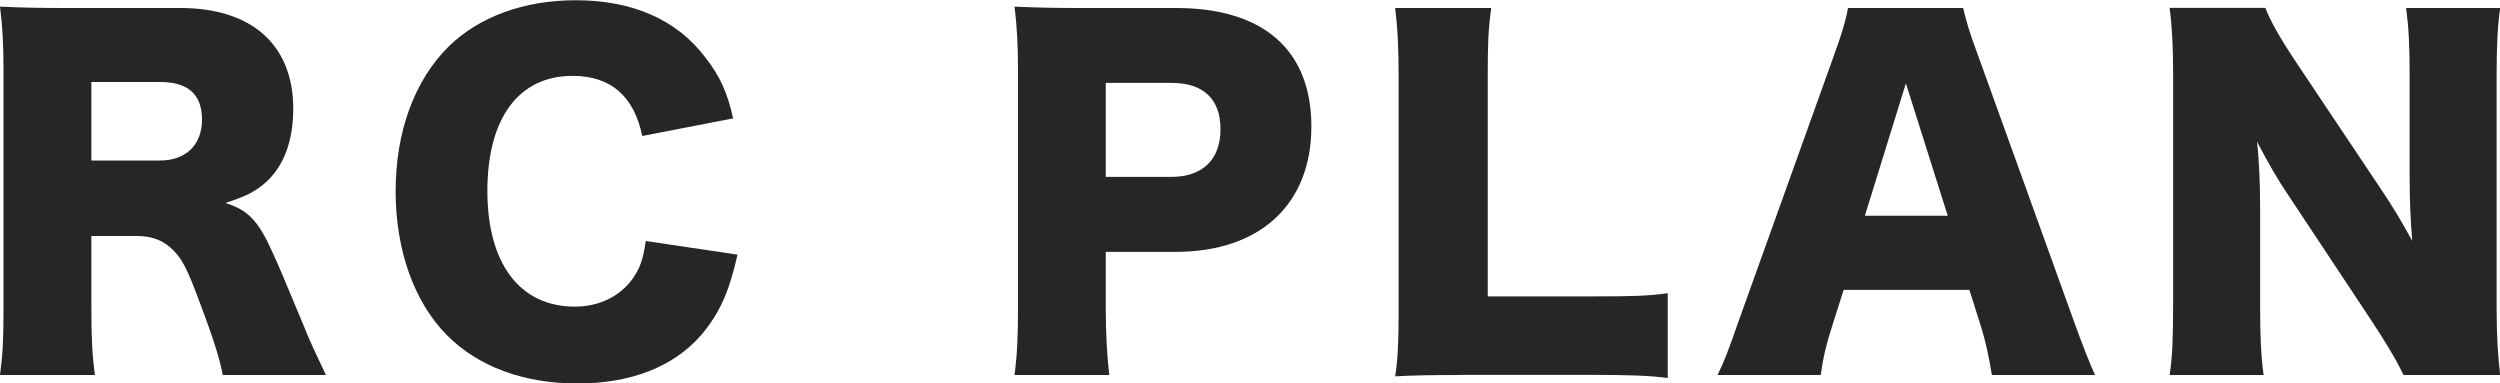
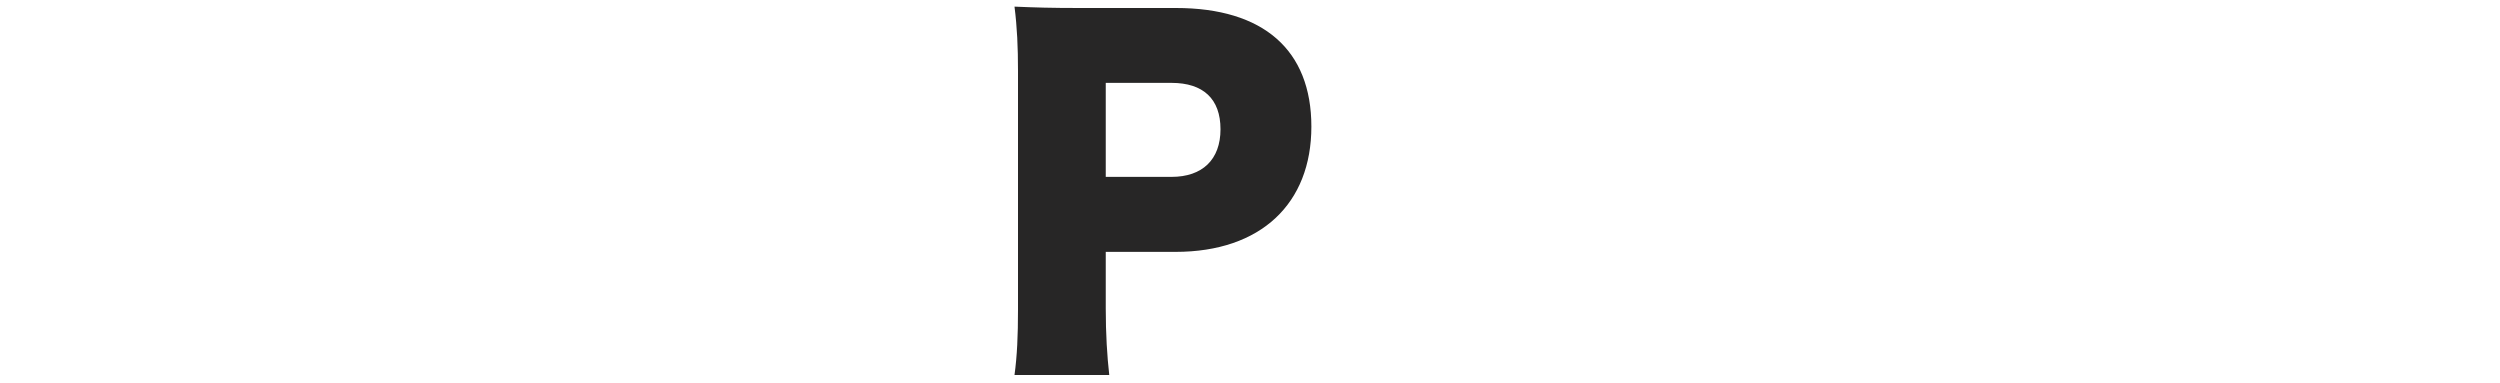
<svg xmlns="http://www.w3.org/2000/svg" viewBox="0 0 200 30.67">
  <defs>
    <style>.d{fill:#272626;}</style>
  </defs>
  <g id="a" />
  <g id="b">
    <g id="c">
      <g>
-         <path class="d" d="M17.82,30c-.21-1.13-.63-2.58-1.73-5.51-1.13-3.07-1.55-3.88-2.43-4.66-.74-.67-1.62-.95-2.75-.95h-3.6v5.79c0,2.4,.07,3.71,.28,5.33H0c.21-1.62,.28-2.68,.28-5.29V5.72C.28,3.53,.21,2.22,0,.53c1.55,.07,2.86,.11,5.26,.11H14.43c5.72,0,9.03,2.96,9.03,8.05,0,2.51-.71,4.48-2.08,5.79-.88,.81-1.62,1.2-3.35,1.76,1.8,.56,2.61,1.38,3.74,3.88,.53,1.13,1.02,2.33,2.61,6.14,.39,.99,.81,1.87,1.69,3.74h-8.26ZM12.81,12.84c2.08,0,3.35-1.27,3.35-3.28s-1.13-3-3.32-3H7.31v6.28h5.51Z" />
-         <path class="d" d="M51.38,10.87c-.67-3.21-2.54-4.8-5.58-4.8-4.31,0-6.81,3.39-6.81,9.21s2.61,9.25,6.99,9.25c1.94,0,3.6-.81,4.62-2.22,.6-.85,.85-1.55,1.06-3.03l7.34,1.09c-.67,3-1.45,4.73-2.93,6.46-2.19,2.51-5.61,3.85-9.88,3.85s-7.94-1.34-10.45-3.88c-2.61-2.65-4.09-6.78-4.09-11.5s1.48-8.86,4.27-11.61c2.44-2.36,6-3.67,10.13-3.67,4.55,0,8.12,1.55,10.41,4.62,1.13,1.45,1.73,2.75,2.19,4.83l-7.27,1.41Z" />
        <path class="d" d="M81.16,30c.21-1.55,.28-3.14,.28-5.22V5.68c0-1.91-.07-3.49-.28-5.15,1.66,.07,2.93,.11,5.19,.11h7.73c6.99,0,10.83,3.35,10.83,9.49s-4.02,10.02-10.87,10.02h-5.58v4.52c0,2.08,.11,3.81,.28,5.33h-7.59Zm12.56-15.85c2.47,0,3.92-1.38,3.92-3.81s-1.38-3.71-3.92-3.71h-5.26v7.52h5.26Z" />
-         <path class="d" d="M116.83,30c-2.44,0-3.88,.03-5.22,.11,.21-1.24,.28-2.79,.28-5.15V6.32c0-2.47-.07-3.99-.28-5.68h7.69c-.25,1.84-.28,2.82-.28,5.58V23.71h8.54c3,0,4.2-.03,5.86-.25v6.78c-1.31-.18-3.03-.25-5.86-.25h-10.73Z" />
-         <path class="d" d="M159.35,30c-.28-1.69-.49-2.61-.85-3.81l-.95-3h-10.06l-.95,3c-.46,1.41-.71,2.51-.88,3.81h-8.26c.53-1.06,.85-1.91,1.69-4.31l7.62-21.24c.63-1.73,.95-2.79,1.13-3.81h9.21c.25,1.02,.49,1.94,1.2,3.81l7.66,21.24c.67,1.87,1.24,3.32,1.69,4.31h-8.26Zm-6.88-23.33l-3.28,10.59h6.63l-3.35-10.59Z" />
-         <path class="d" d="M190.44,15.07c1.02,1.52,1.69,2.65,2.54,4.2-.14-1.62-.21-3.25-.21-5.22V6c0-2.33-.07-3.74-.28-5.36h7.52c-.21,1.59-.28,3.07-.28,5.36V24.74c0,2.15,.11,3.78,.28,5.26h-7.73c-.64-1.34-1.45-2.65-2.65-4.48l-6.53-9.85c-.95-1.41-1.55-2.47-2.54-4.34,.18,1.59,.25,3.53,.25,5.26v7.9c0,2.44,.07,3.99,.28,5.51h-7.52c.21-1.38,.28-2.93,.28-5.54V5.89c0-2.05-.07-3.63-.28-5.26h7.66c.35,.95,1.13,2.36,2.5,4.41l6.7,10.02Z" />
      </g>
    </g>
  </g>
</svg>